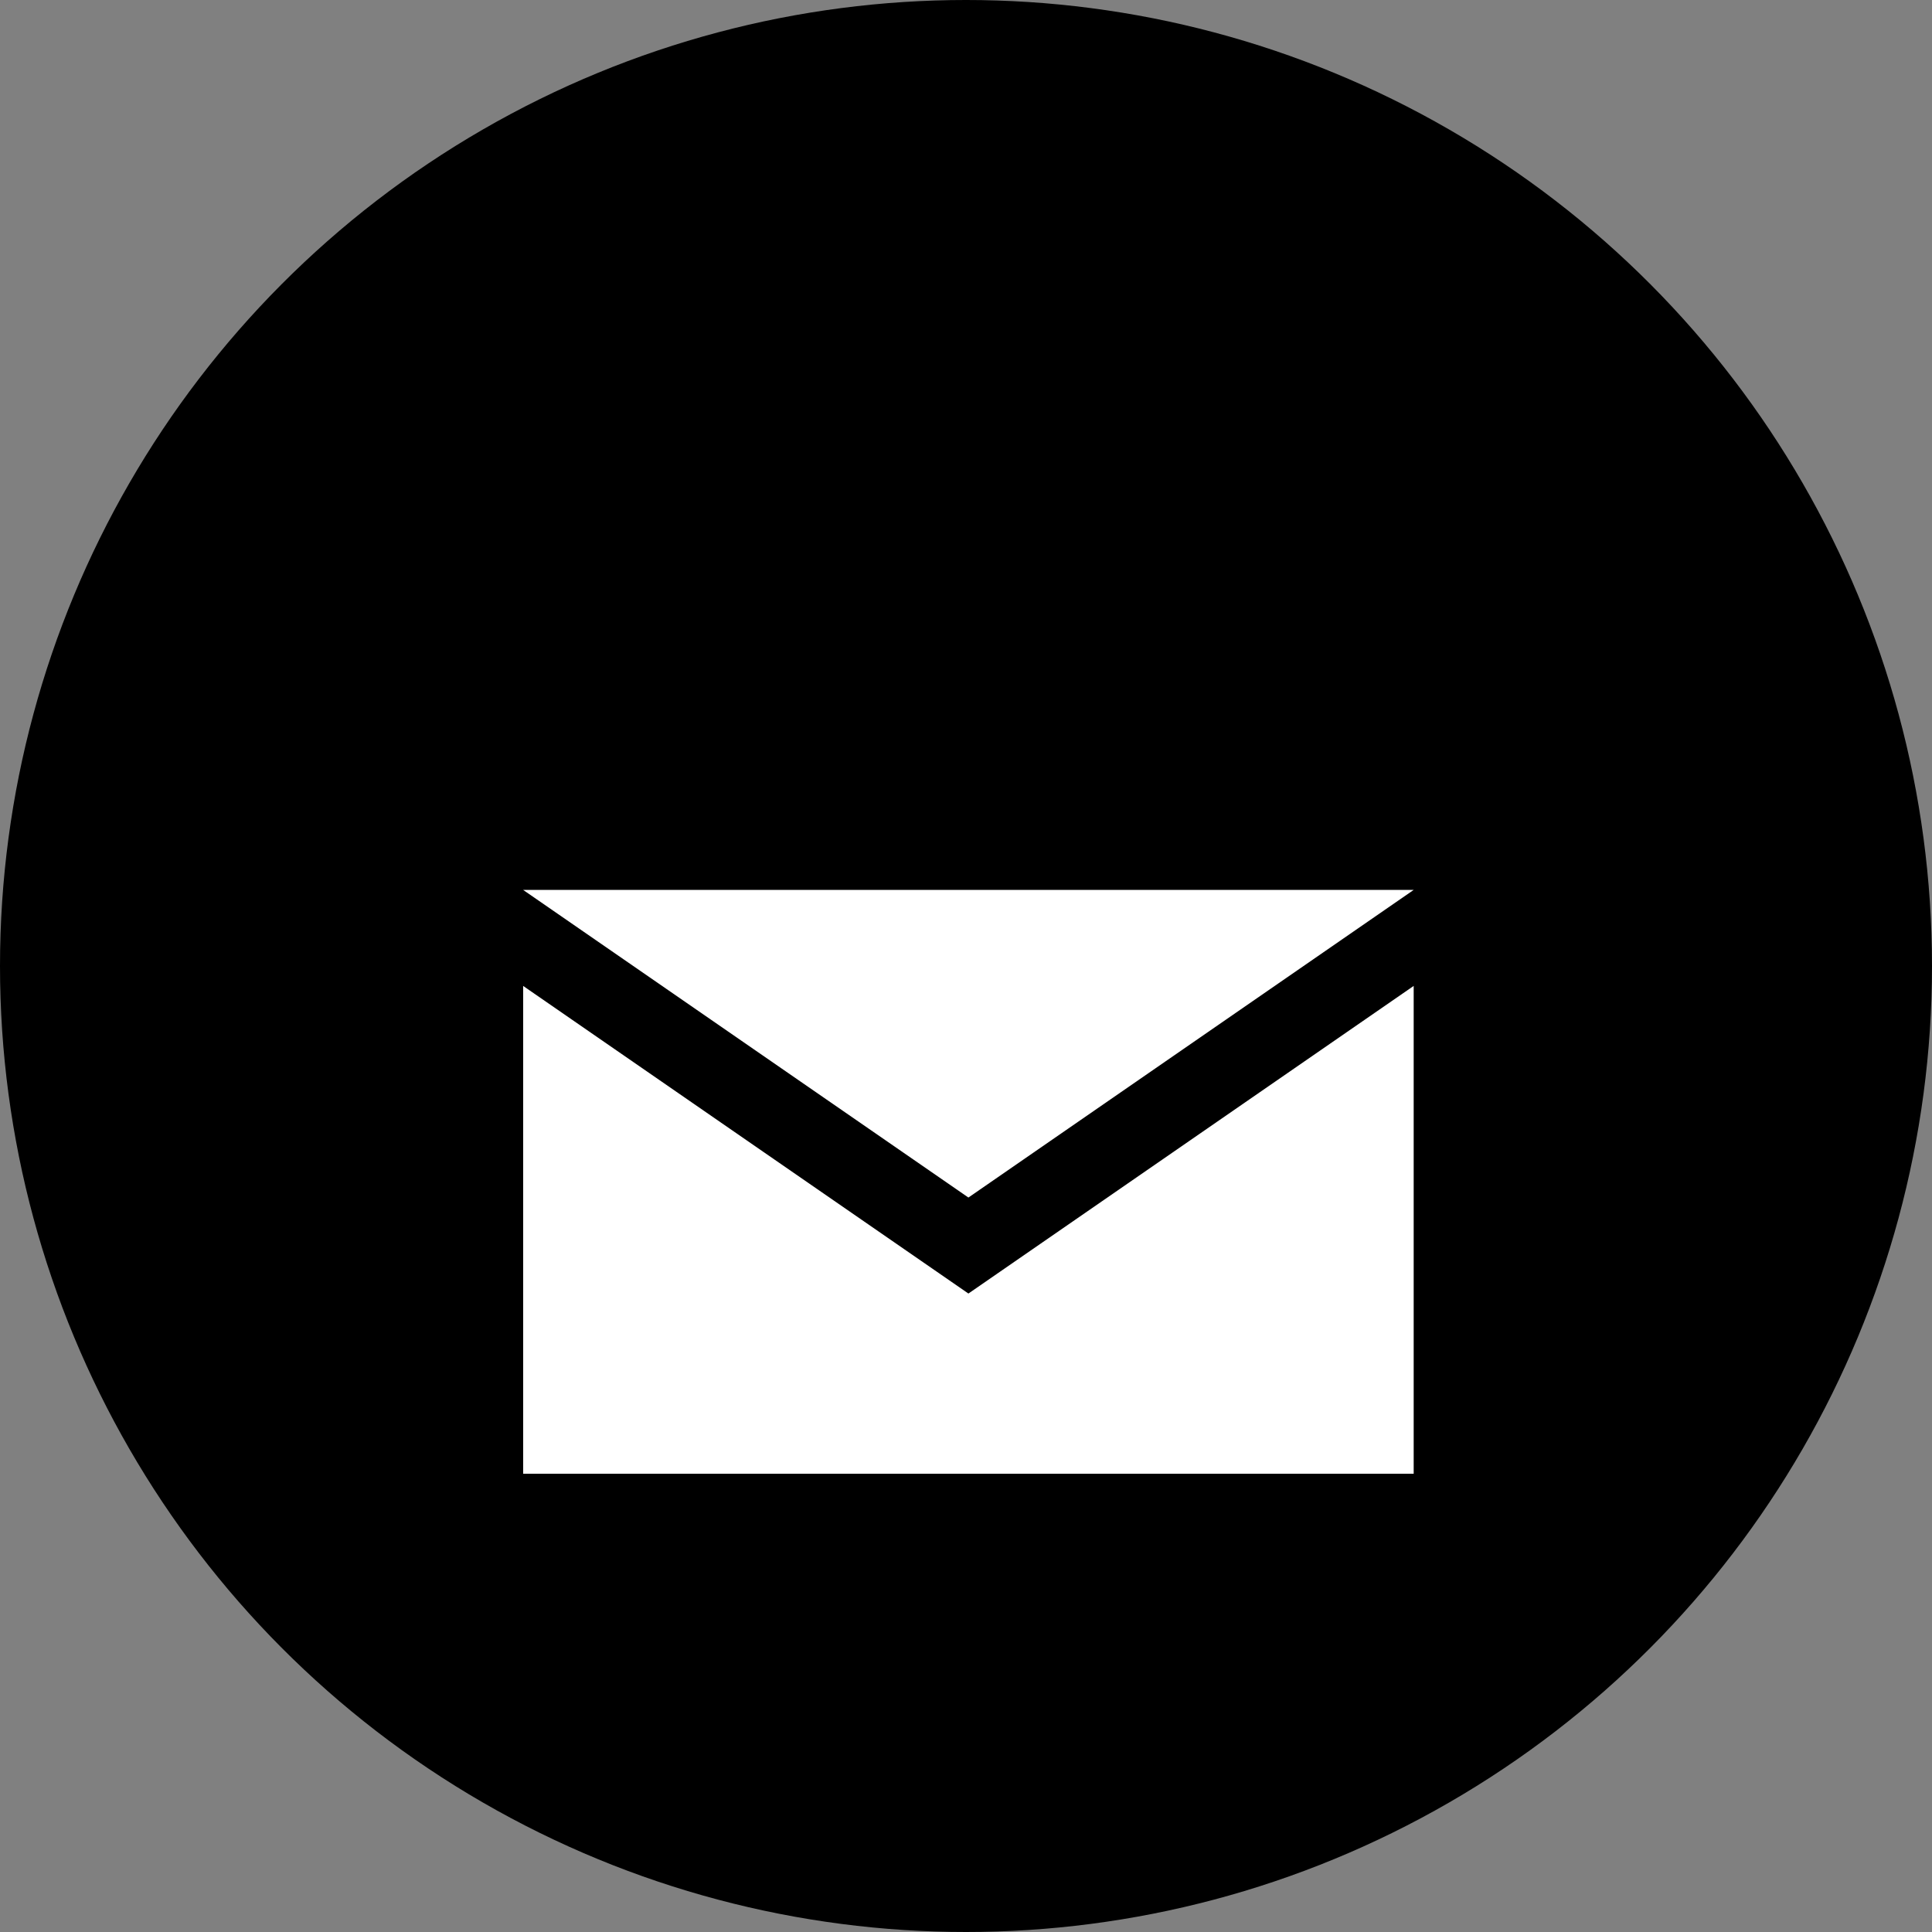
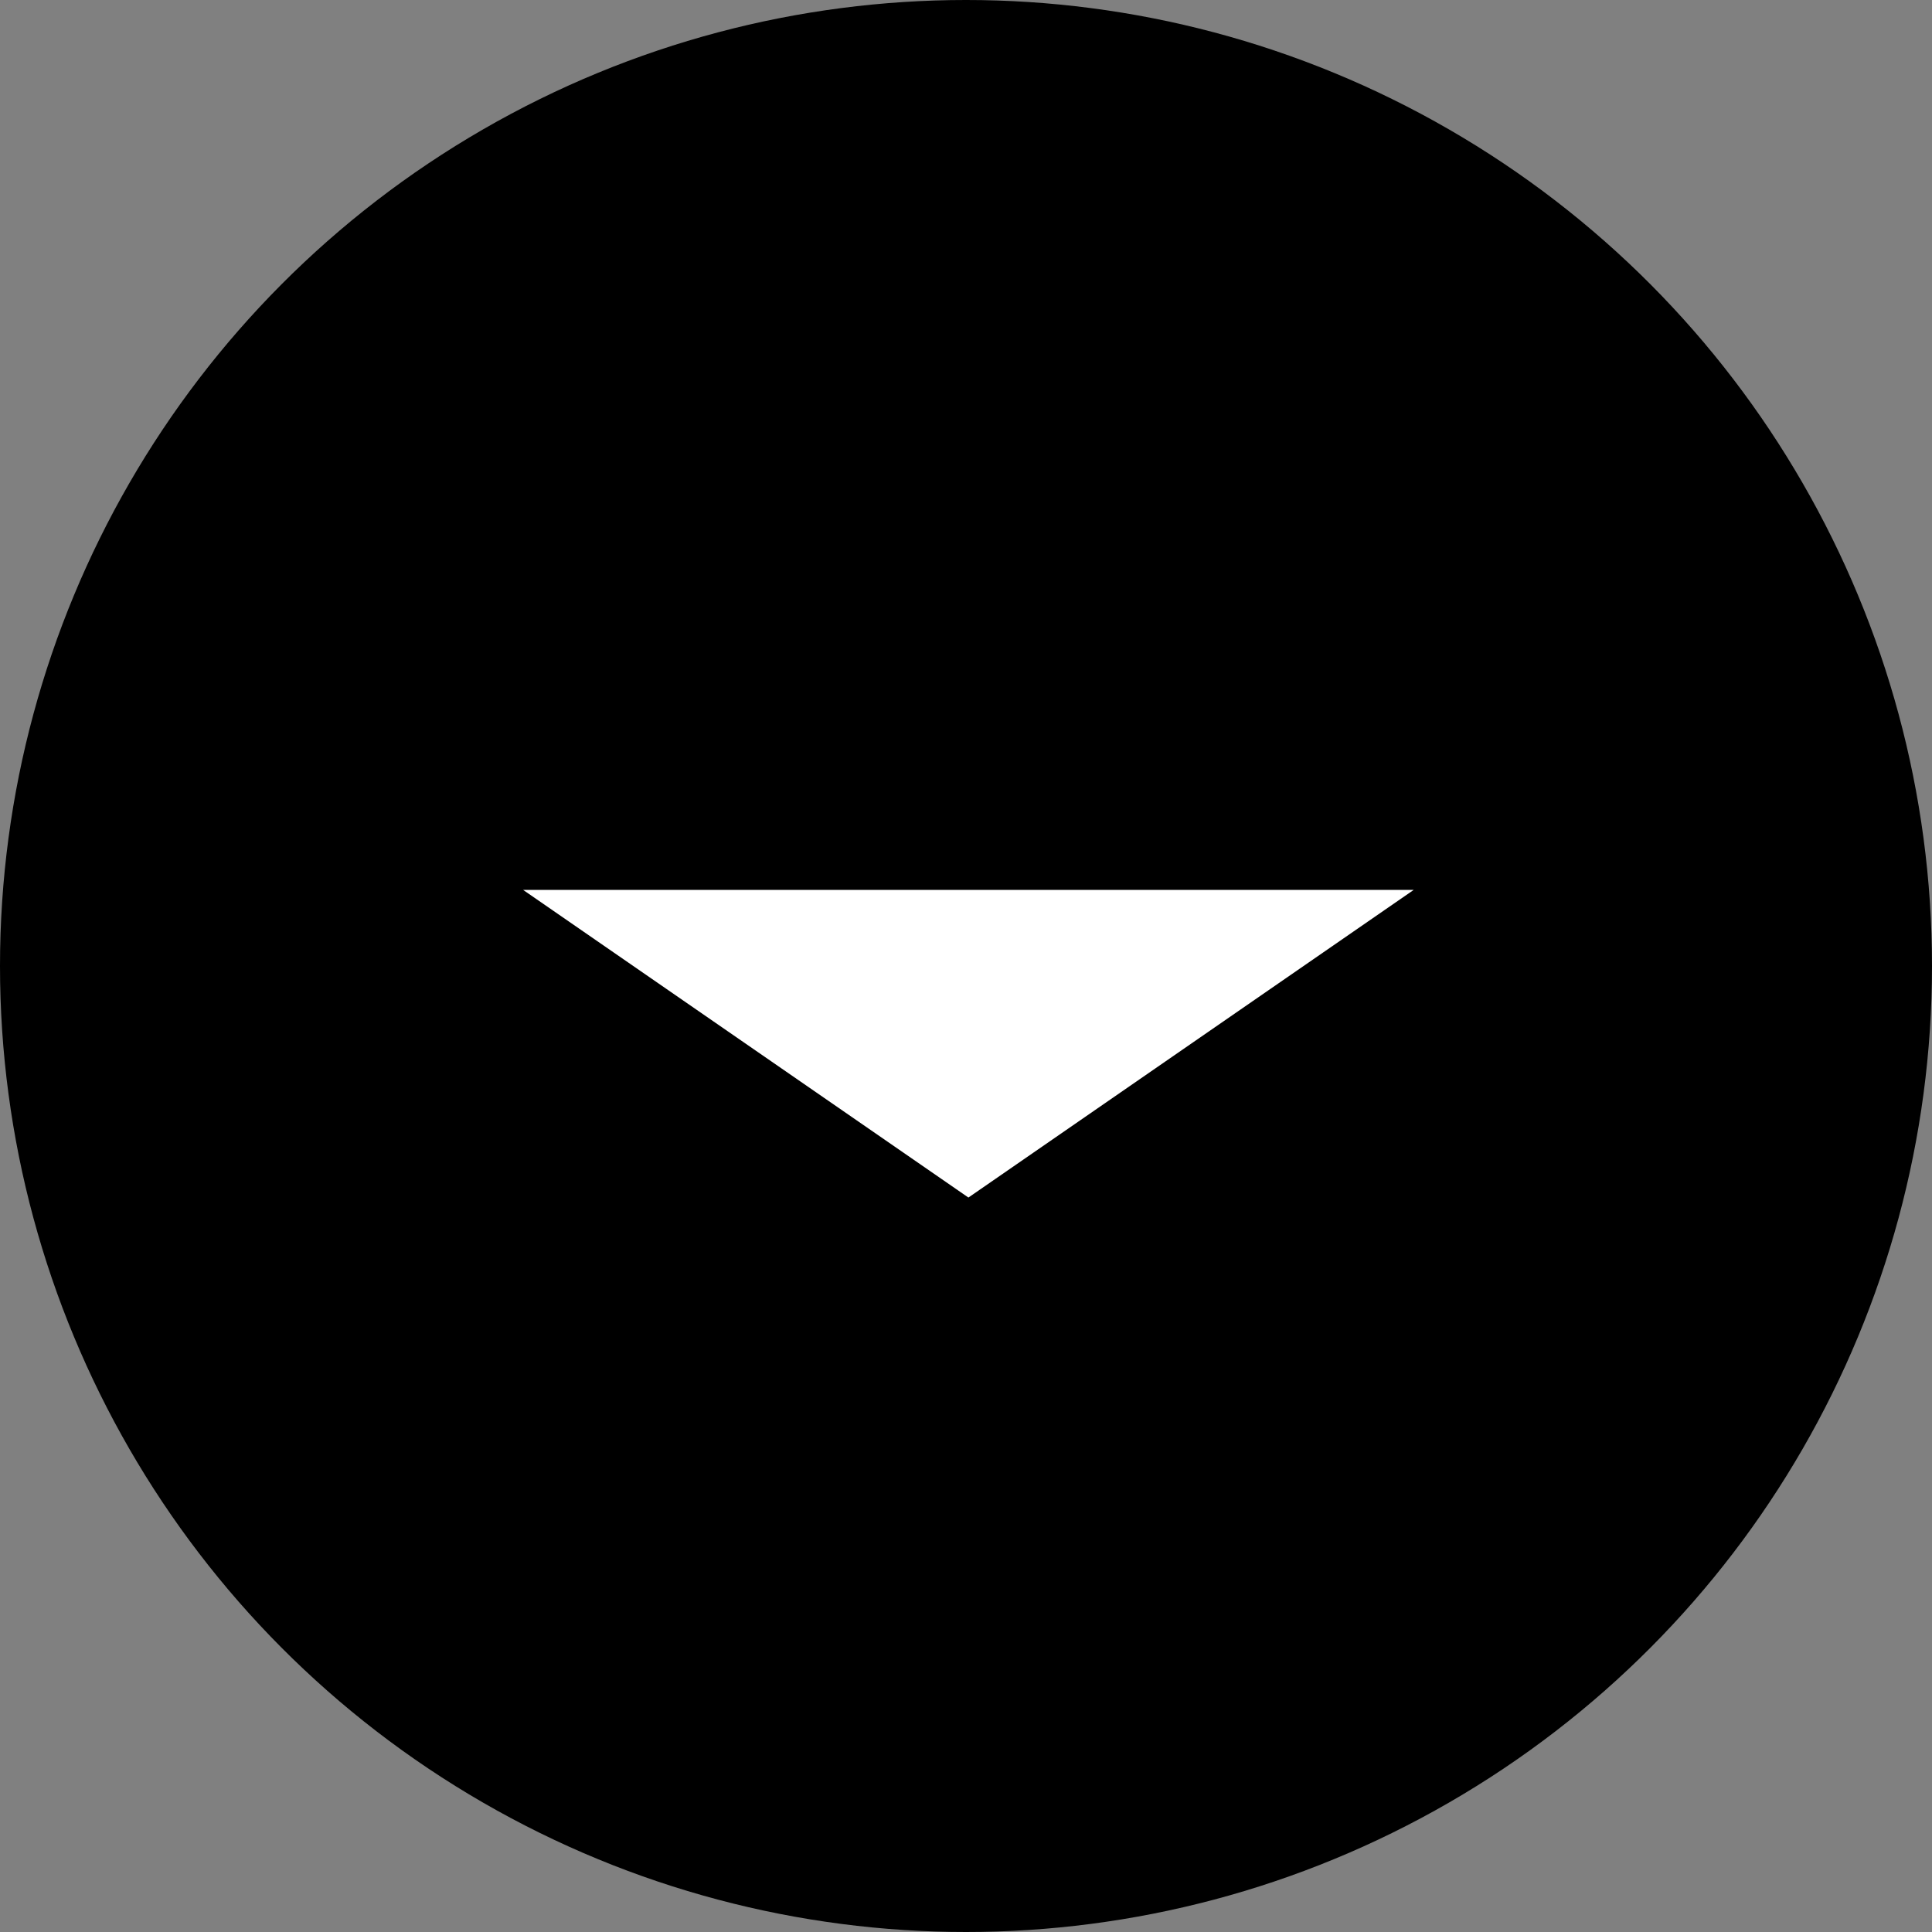
<svg xmlns="http://www.w3.org/2000/svg" id="_レイヤー_2" data-name="レイヤー 2" viewBox="0 0 64 64">
  <rect x="0" y="0" width="64" height="64" fill="#808080" stroke="none" />
  <defs>
    <style>
      .cls-1 {
        fill: #fff;
      }
    </style>
  </defs>
  <g id="_デザイン" data-name="デザイン">
    <g>
      <circle cx="32" cy="32" r="32" />
      <g>
        <polygon class="cls-1" points="32.08 39.67 46.83 29.48 46.83 29.48 17.33 29.48 32.08 39.67" />
-         <polyline class="cls-1" points="46.83 48.82 46.83 32.66 32.08 42.85 17.33 32.66 17.33 48.82 46.83 48.82" />
      </g>
    </g>
  </g>
</svg>